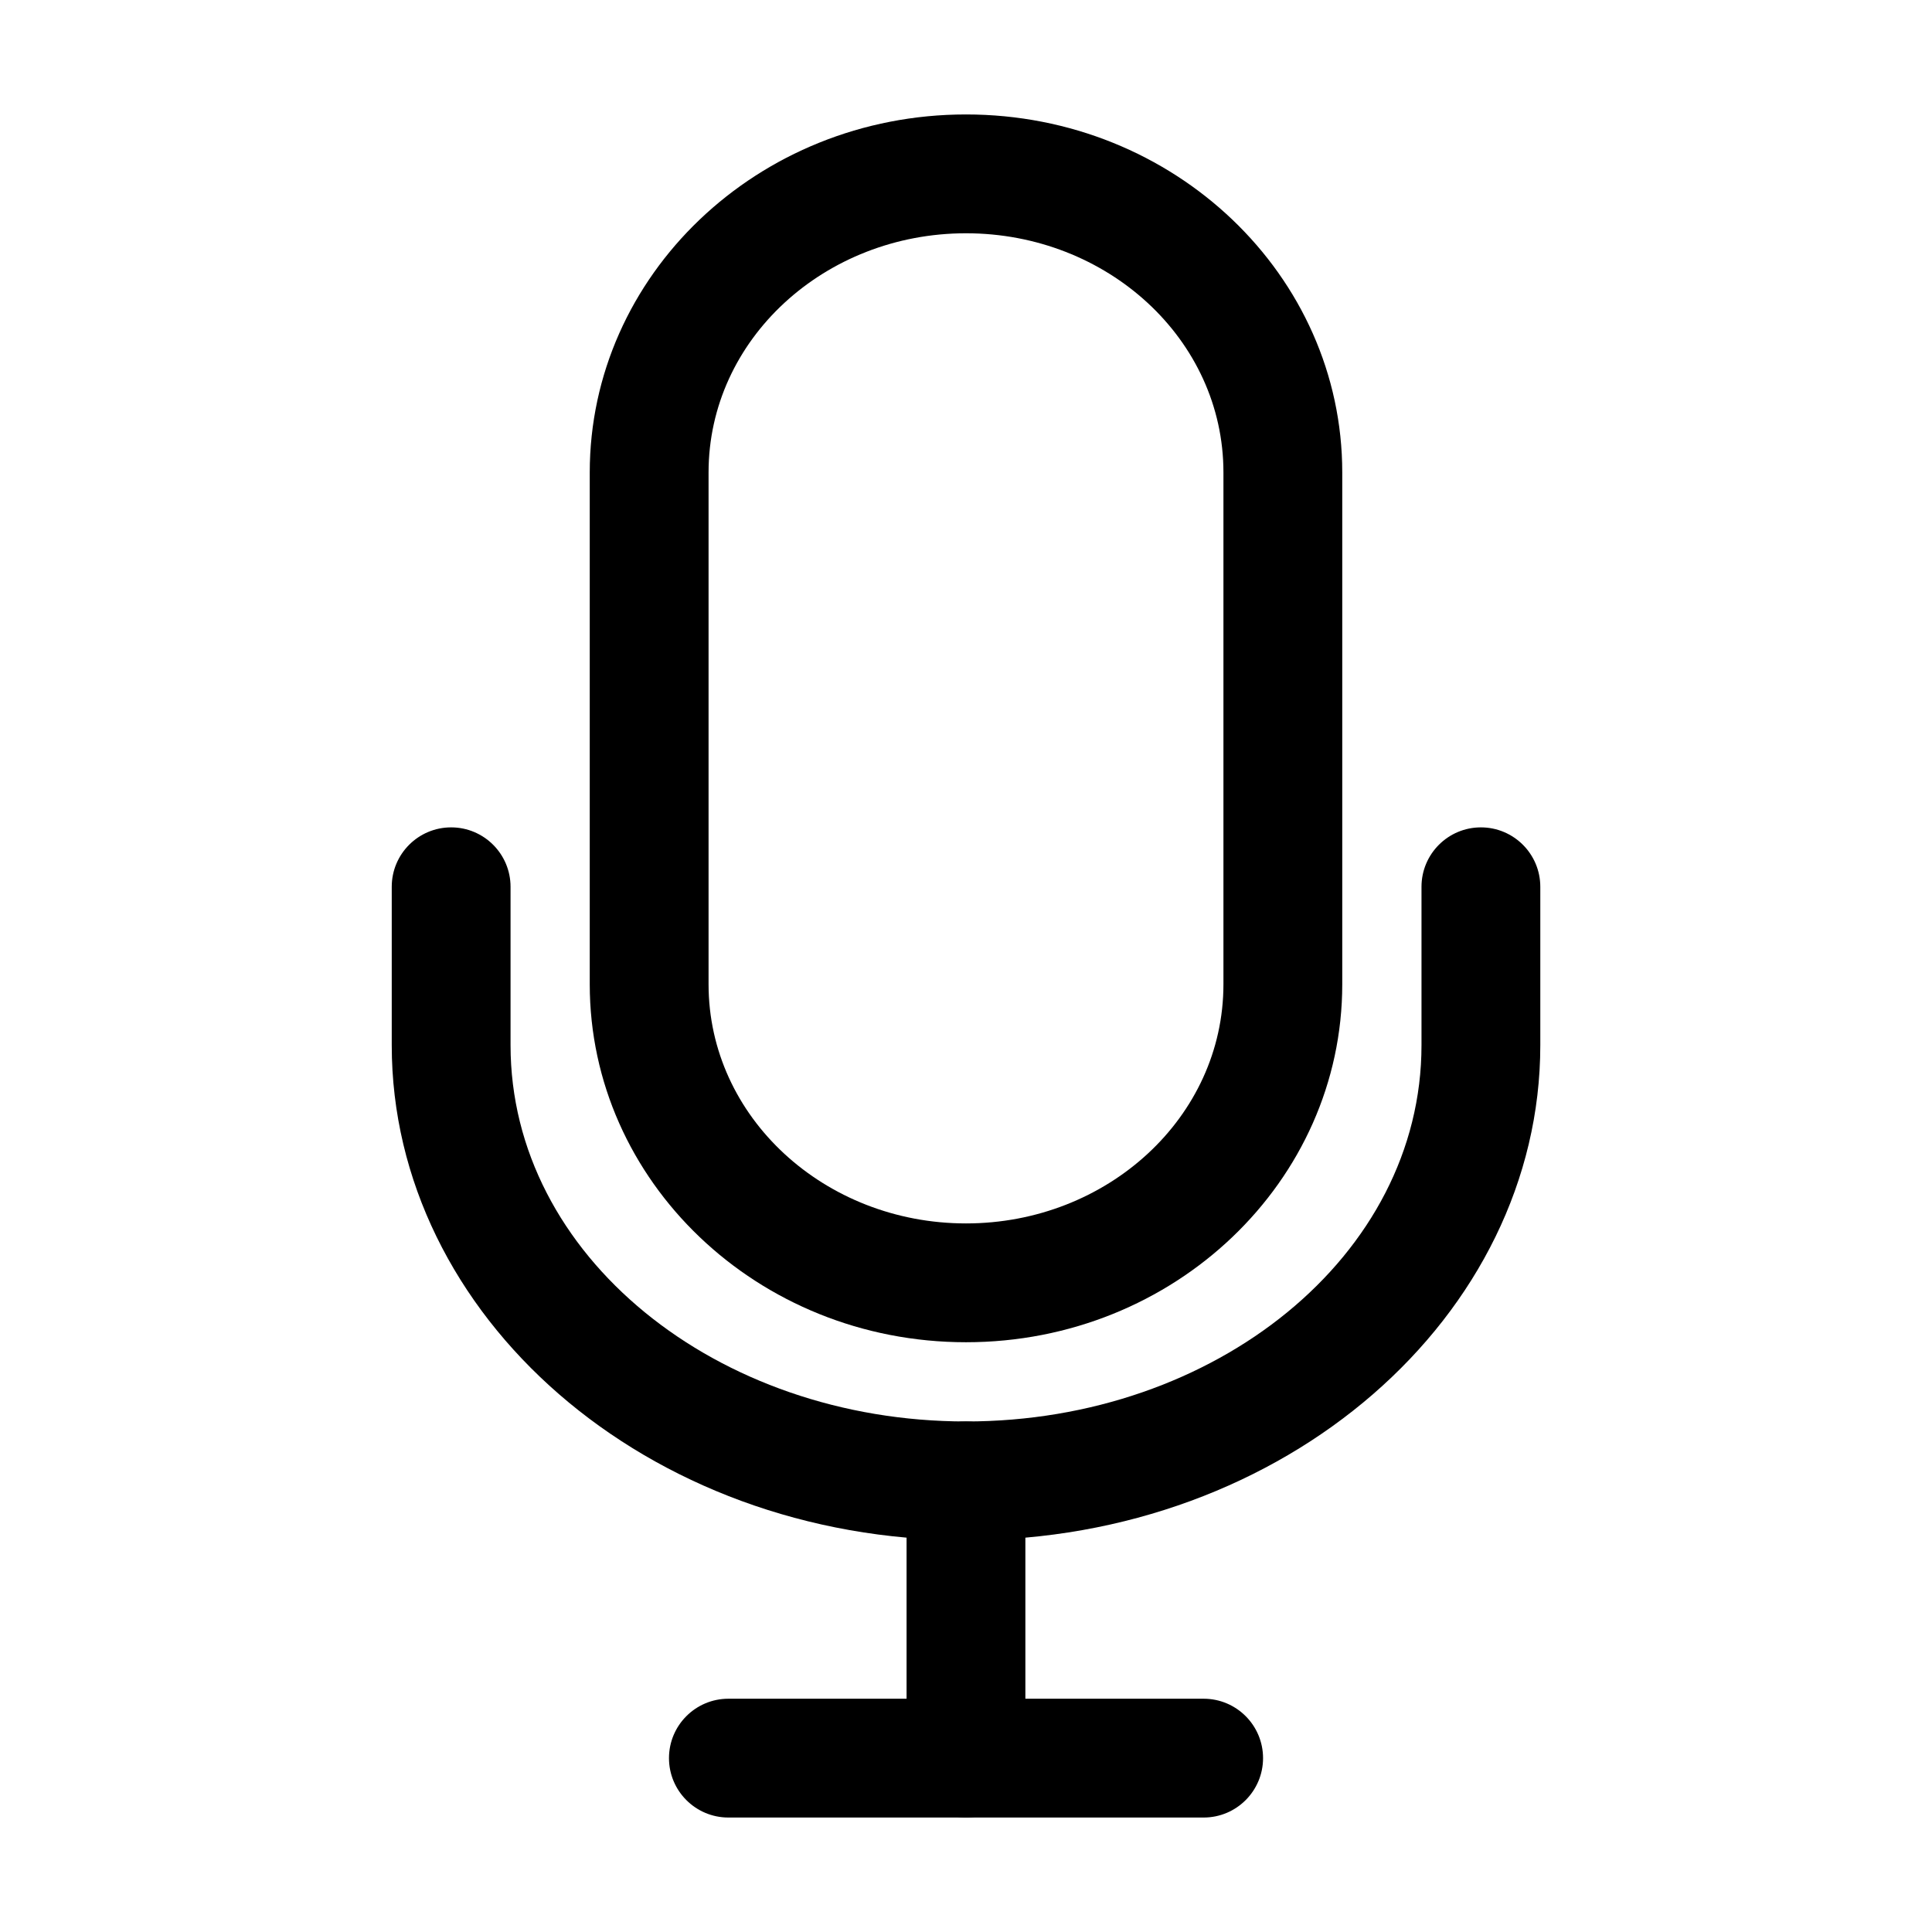
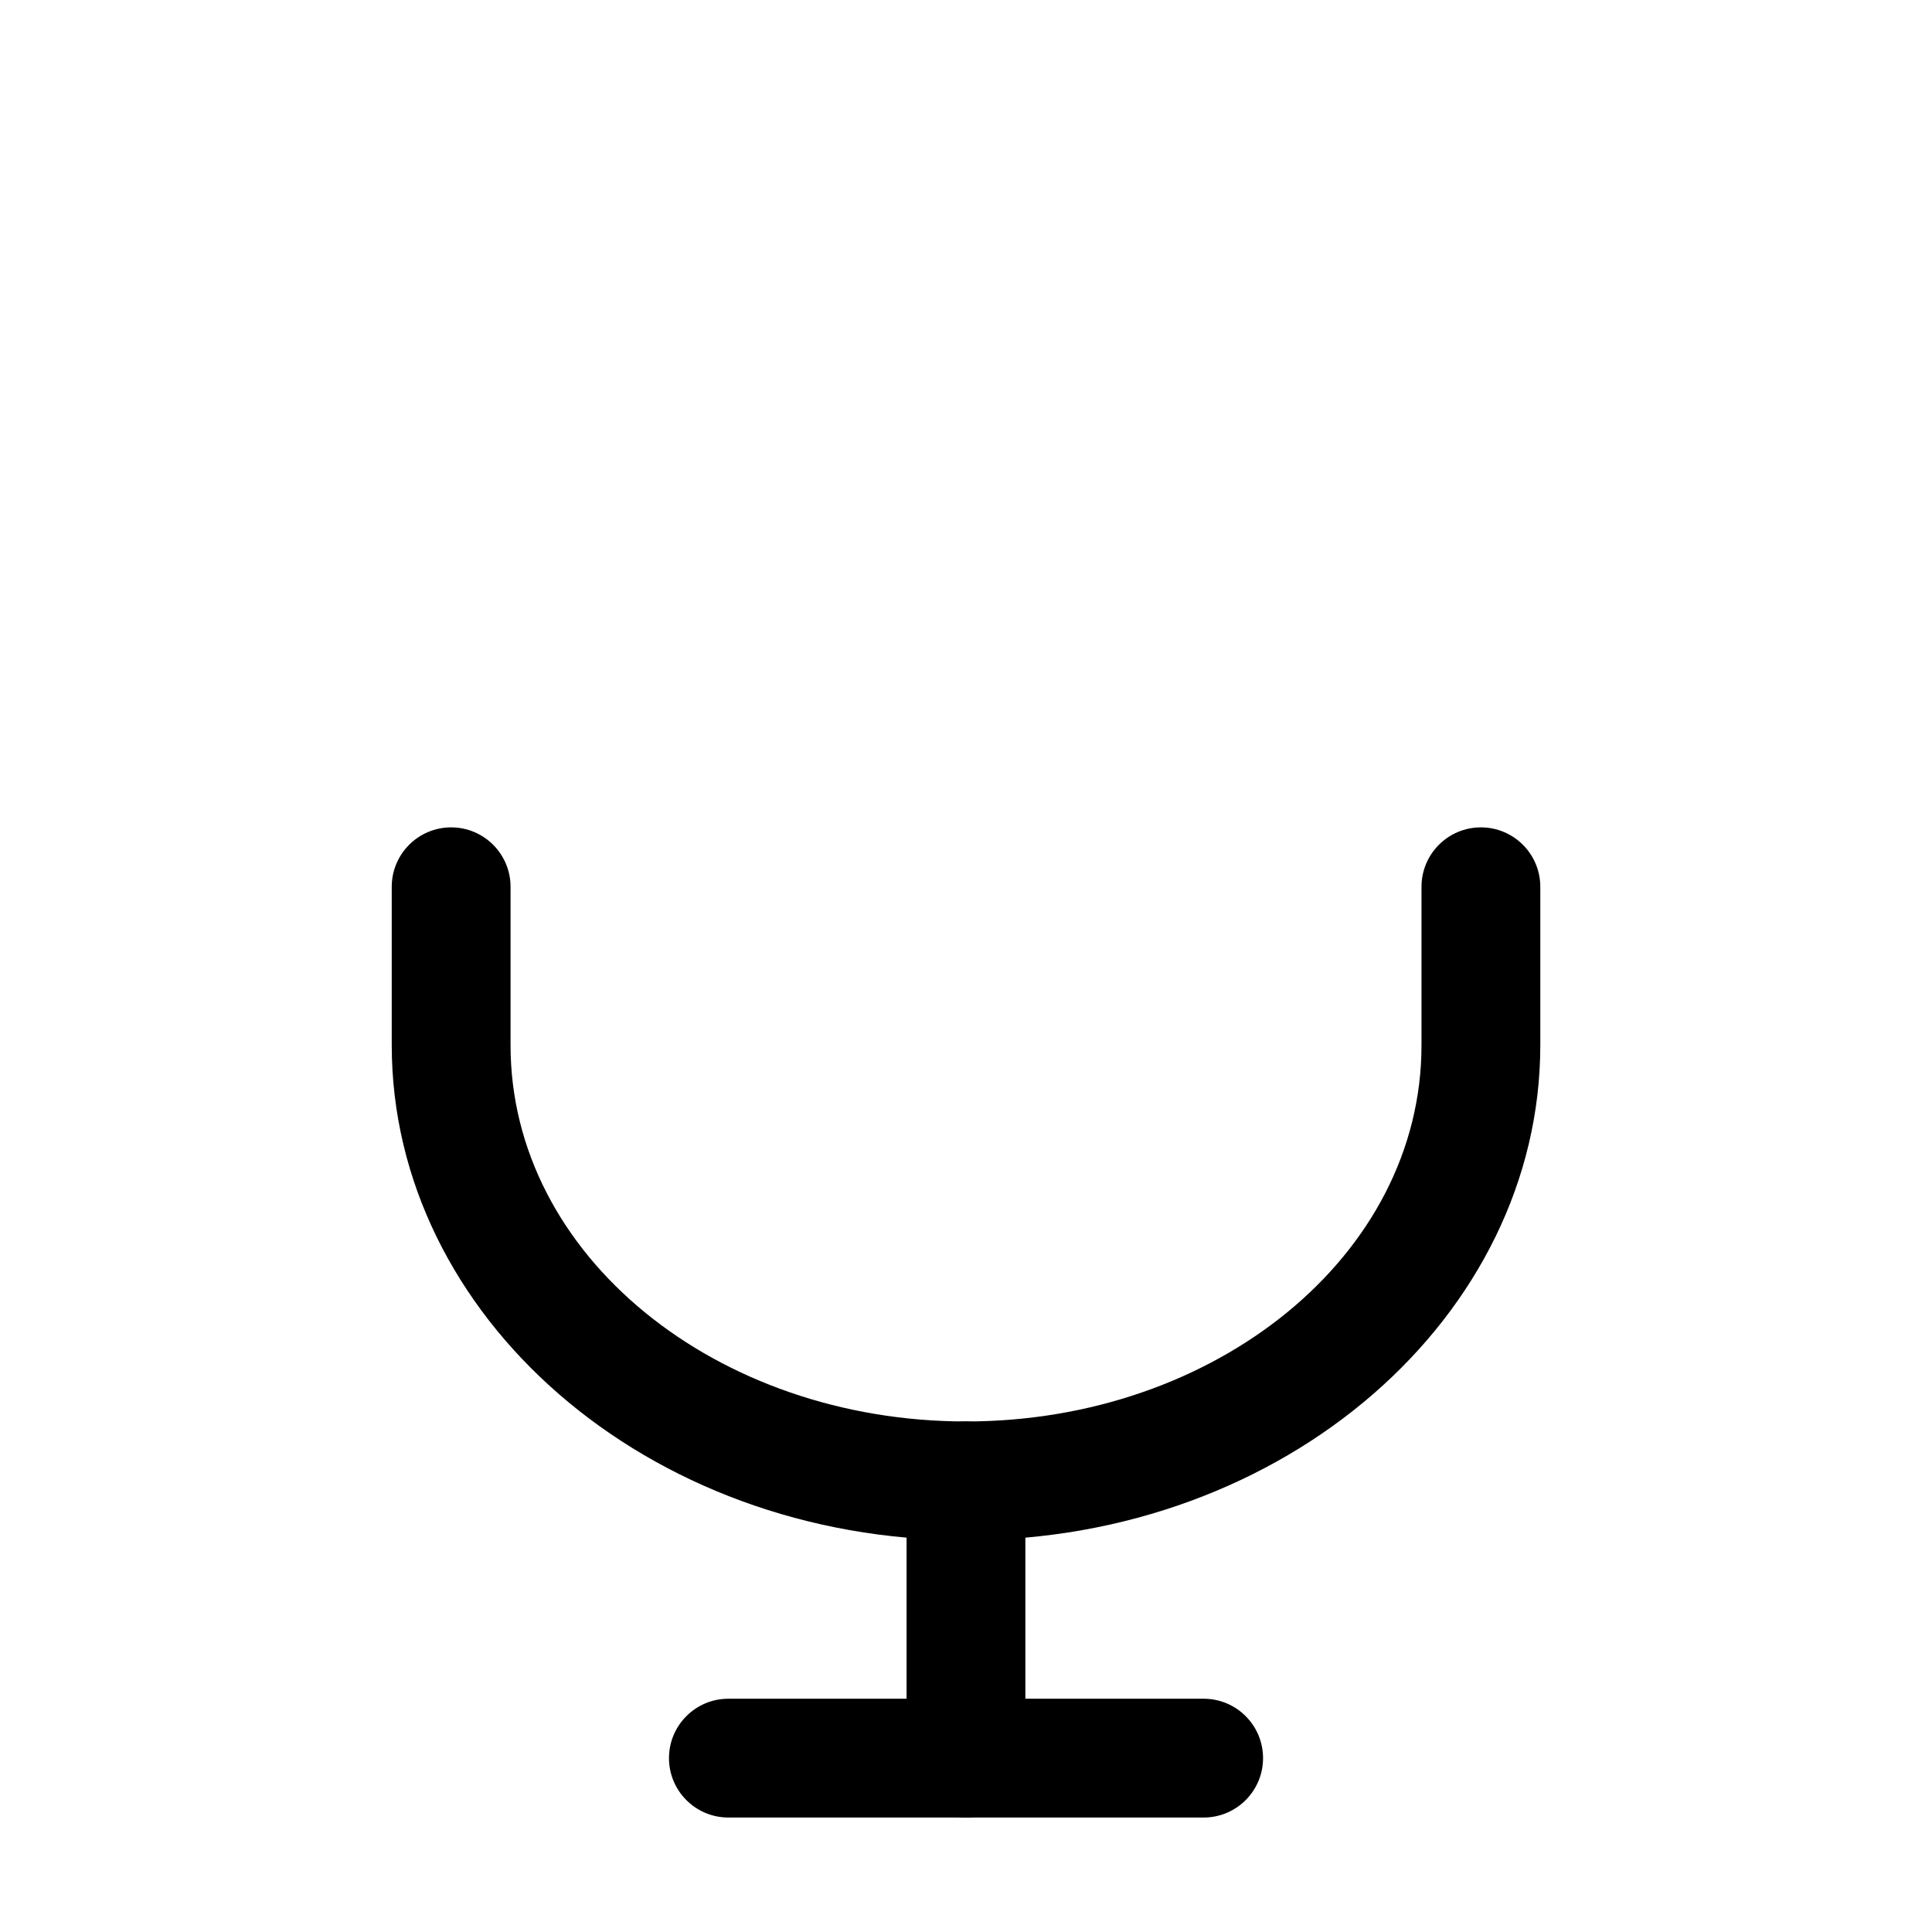
<svg xmlns="http://www.w3.org/2000/svg" fill="#000000" width="800px" height="800px" version="1.1" viewBox="144 144 512 512">
  <g fill-rule="evenodd">
-     <path d="m400 174.33c-55.312 0-99.711 42.738-99.711 94.863v135.65c0 52.125 44.398 94.863 99.711 94.863s99.711-42.738 99.711-94.863v-135.65c0-52.125-44.398-94.863-99.711-94.863zm0 293.89c-37.43 0-68.223-28.109-68.223-63.375v-135.65c0-35.266 30.797-63.375 68.223-63.375 37.43 0 68.223 28.109 68.223 63.375v135.65c0 35.266-30.797 63.375-68.223 63.375z" />
    <path d="m400 520.7c-66 0-120.7-43.852-120.7-99.711v-41.984c0-8.691-7.055-15.742-15.742-15.742-8.691 0-15.742 7.055-15.742 15.742v41.984c0 71.688 67.469 131.2 152.19 131.2s152.19-59.512 152.19-131.2v-41.984c0-8.691-7.055-15.742-15.742-15.742-8.691 0-15.742 7.055-15.742 15.742v41.984c0 55.859-54.707 99.711-120.7 99.711z" />
    <path d="m384.25 536.45v73.473c0 8.691 7.055 15.742 15.742 15.742 8.691 0 15.742-7.055 15.742-15.742v-73.473c0-8.691-7.055-15.742-15.742-15.742-8.691 0-15.742 7.055-15.742 15.742z" />
    <path d="m462.98 594.18h-125.95c-8.691 0-15.742 7.055-15.742 15.742 0 8.691 7.055 15.742 15.742 15.742h125.95c8.691 0 15.742-7.055 15.742-15.742 0-8.691-7.055-15.742-15.742-15.742z" />
  </g>
</svg>